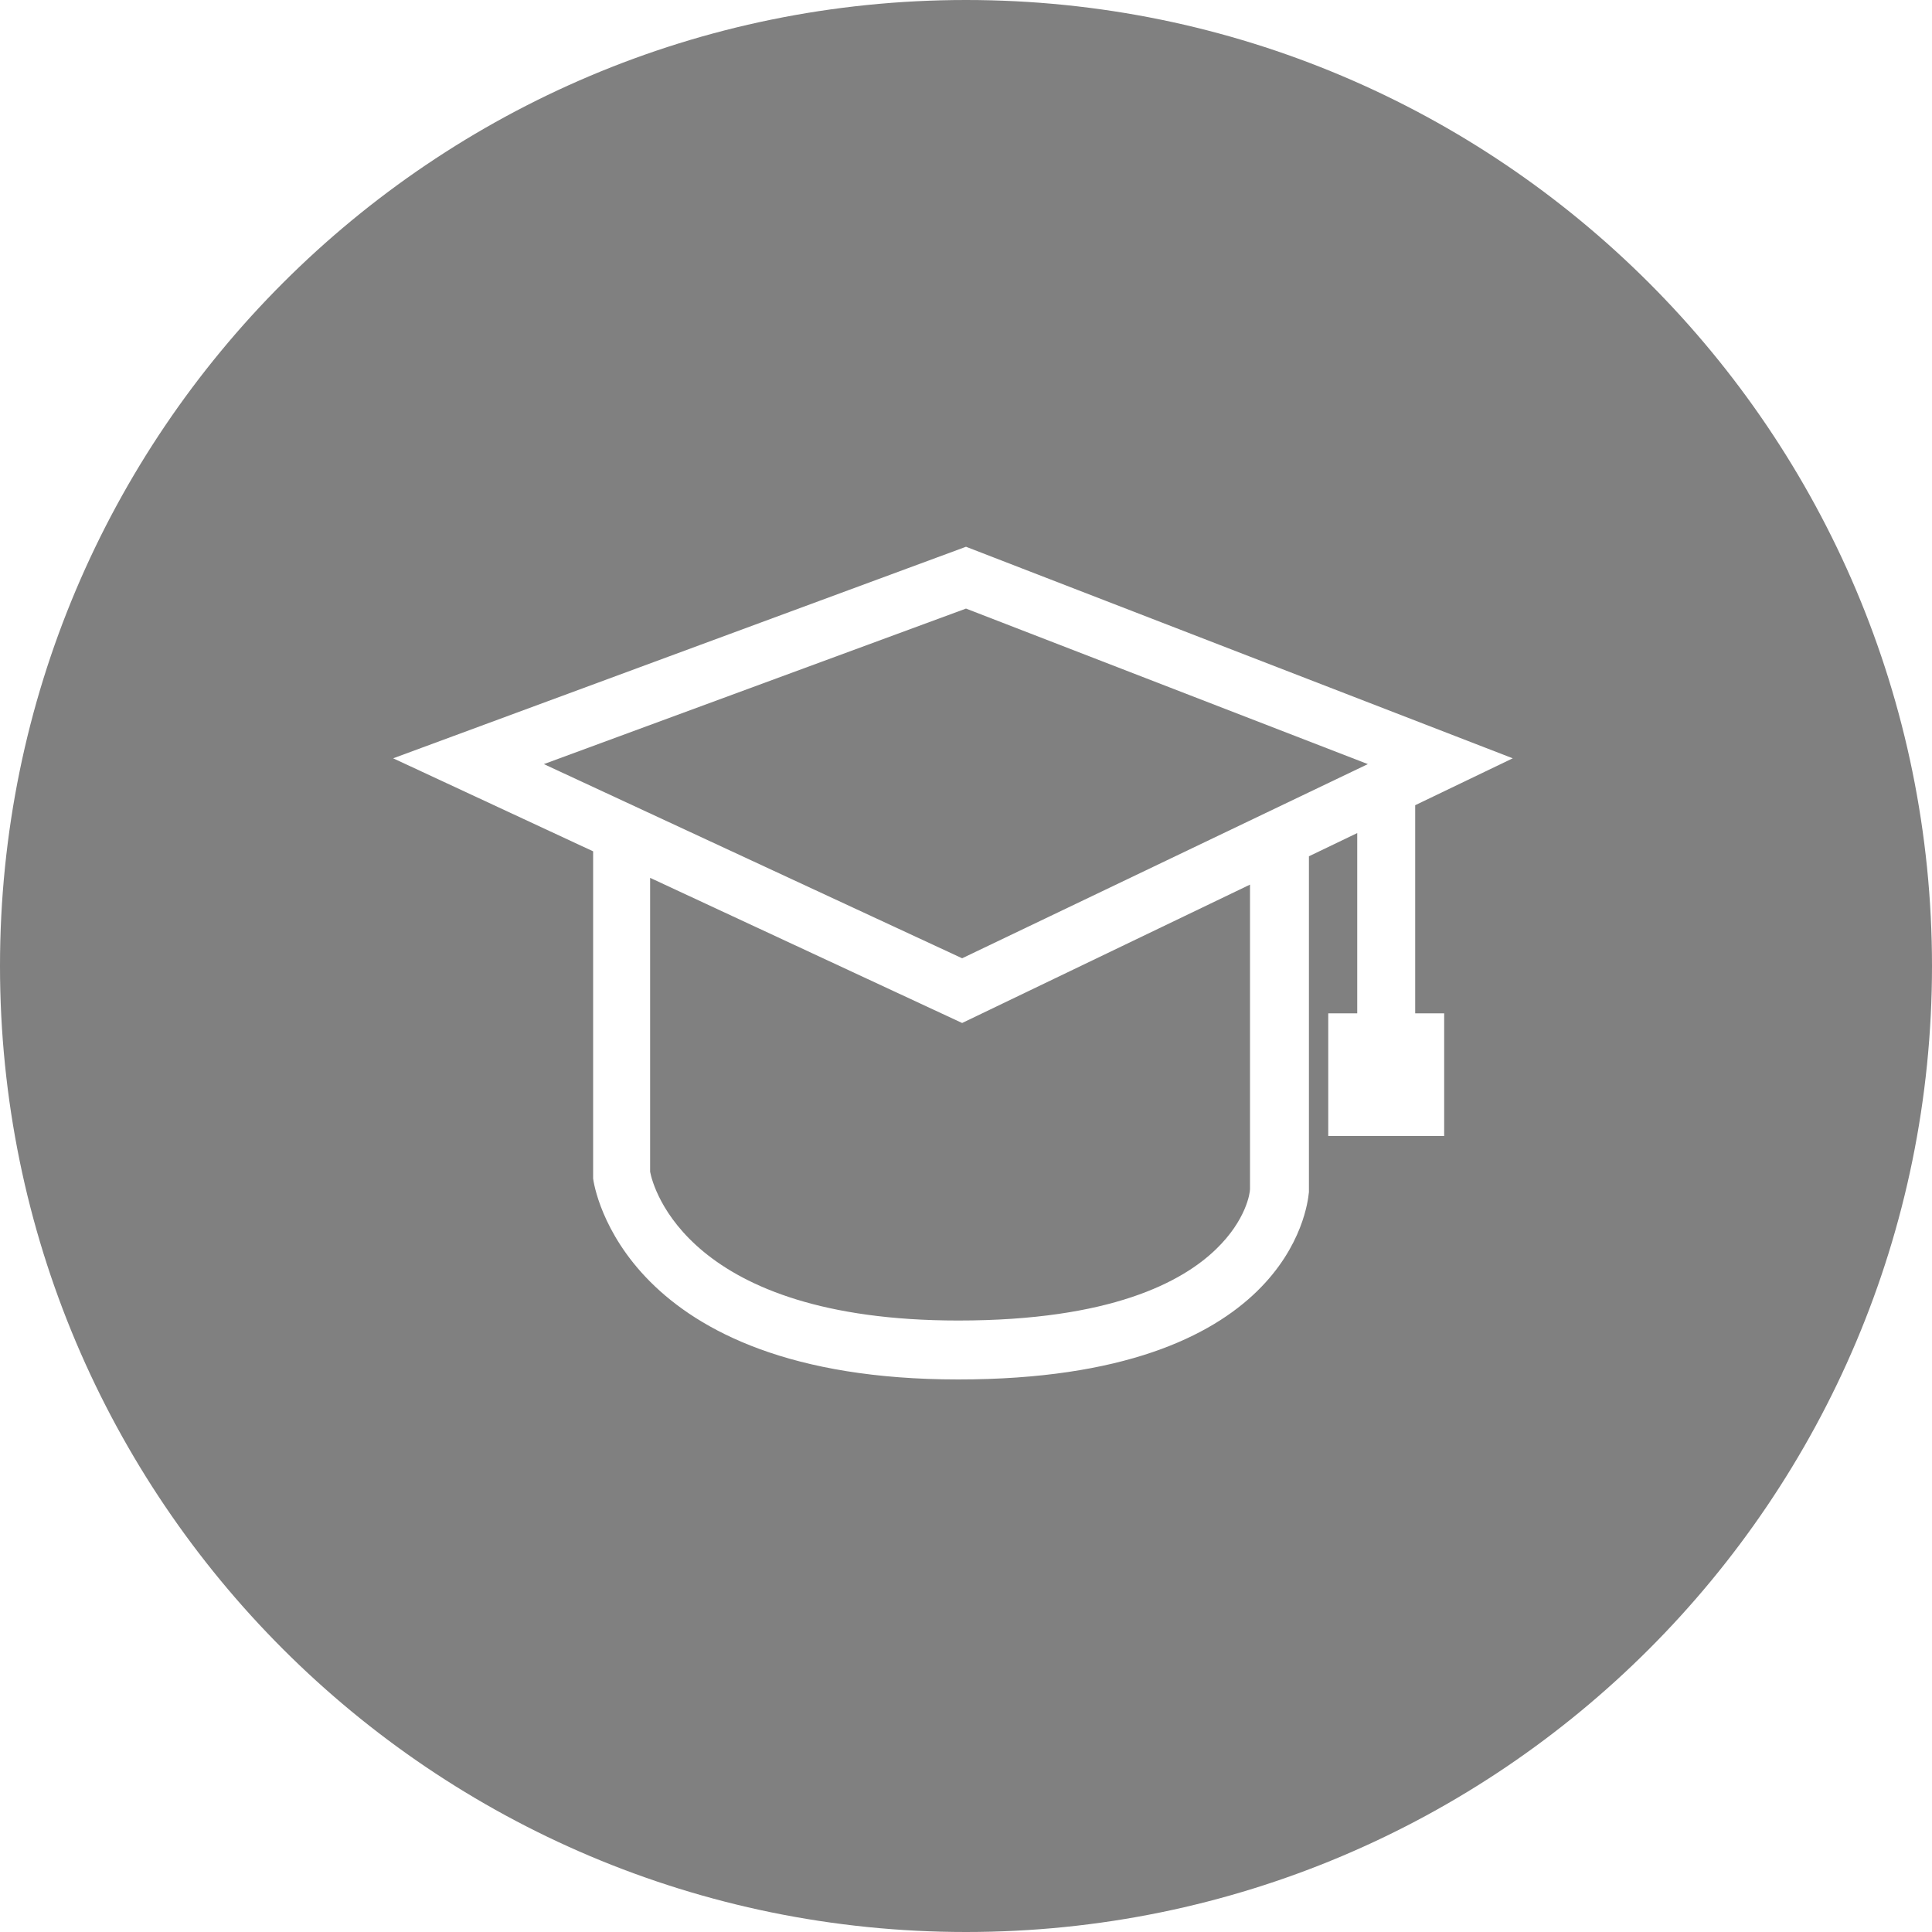
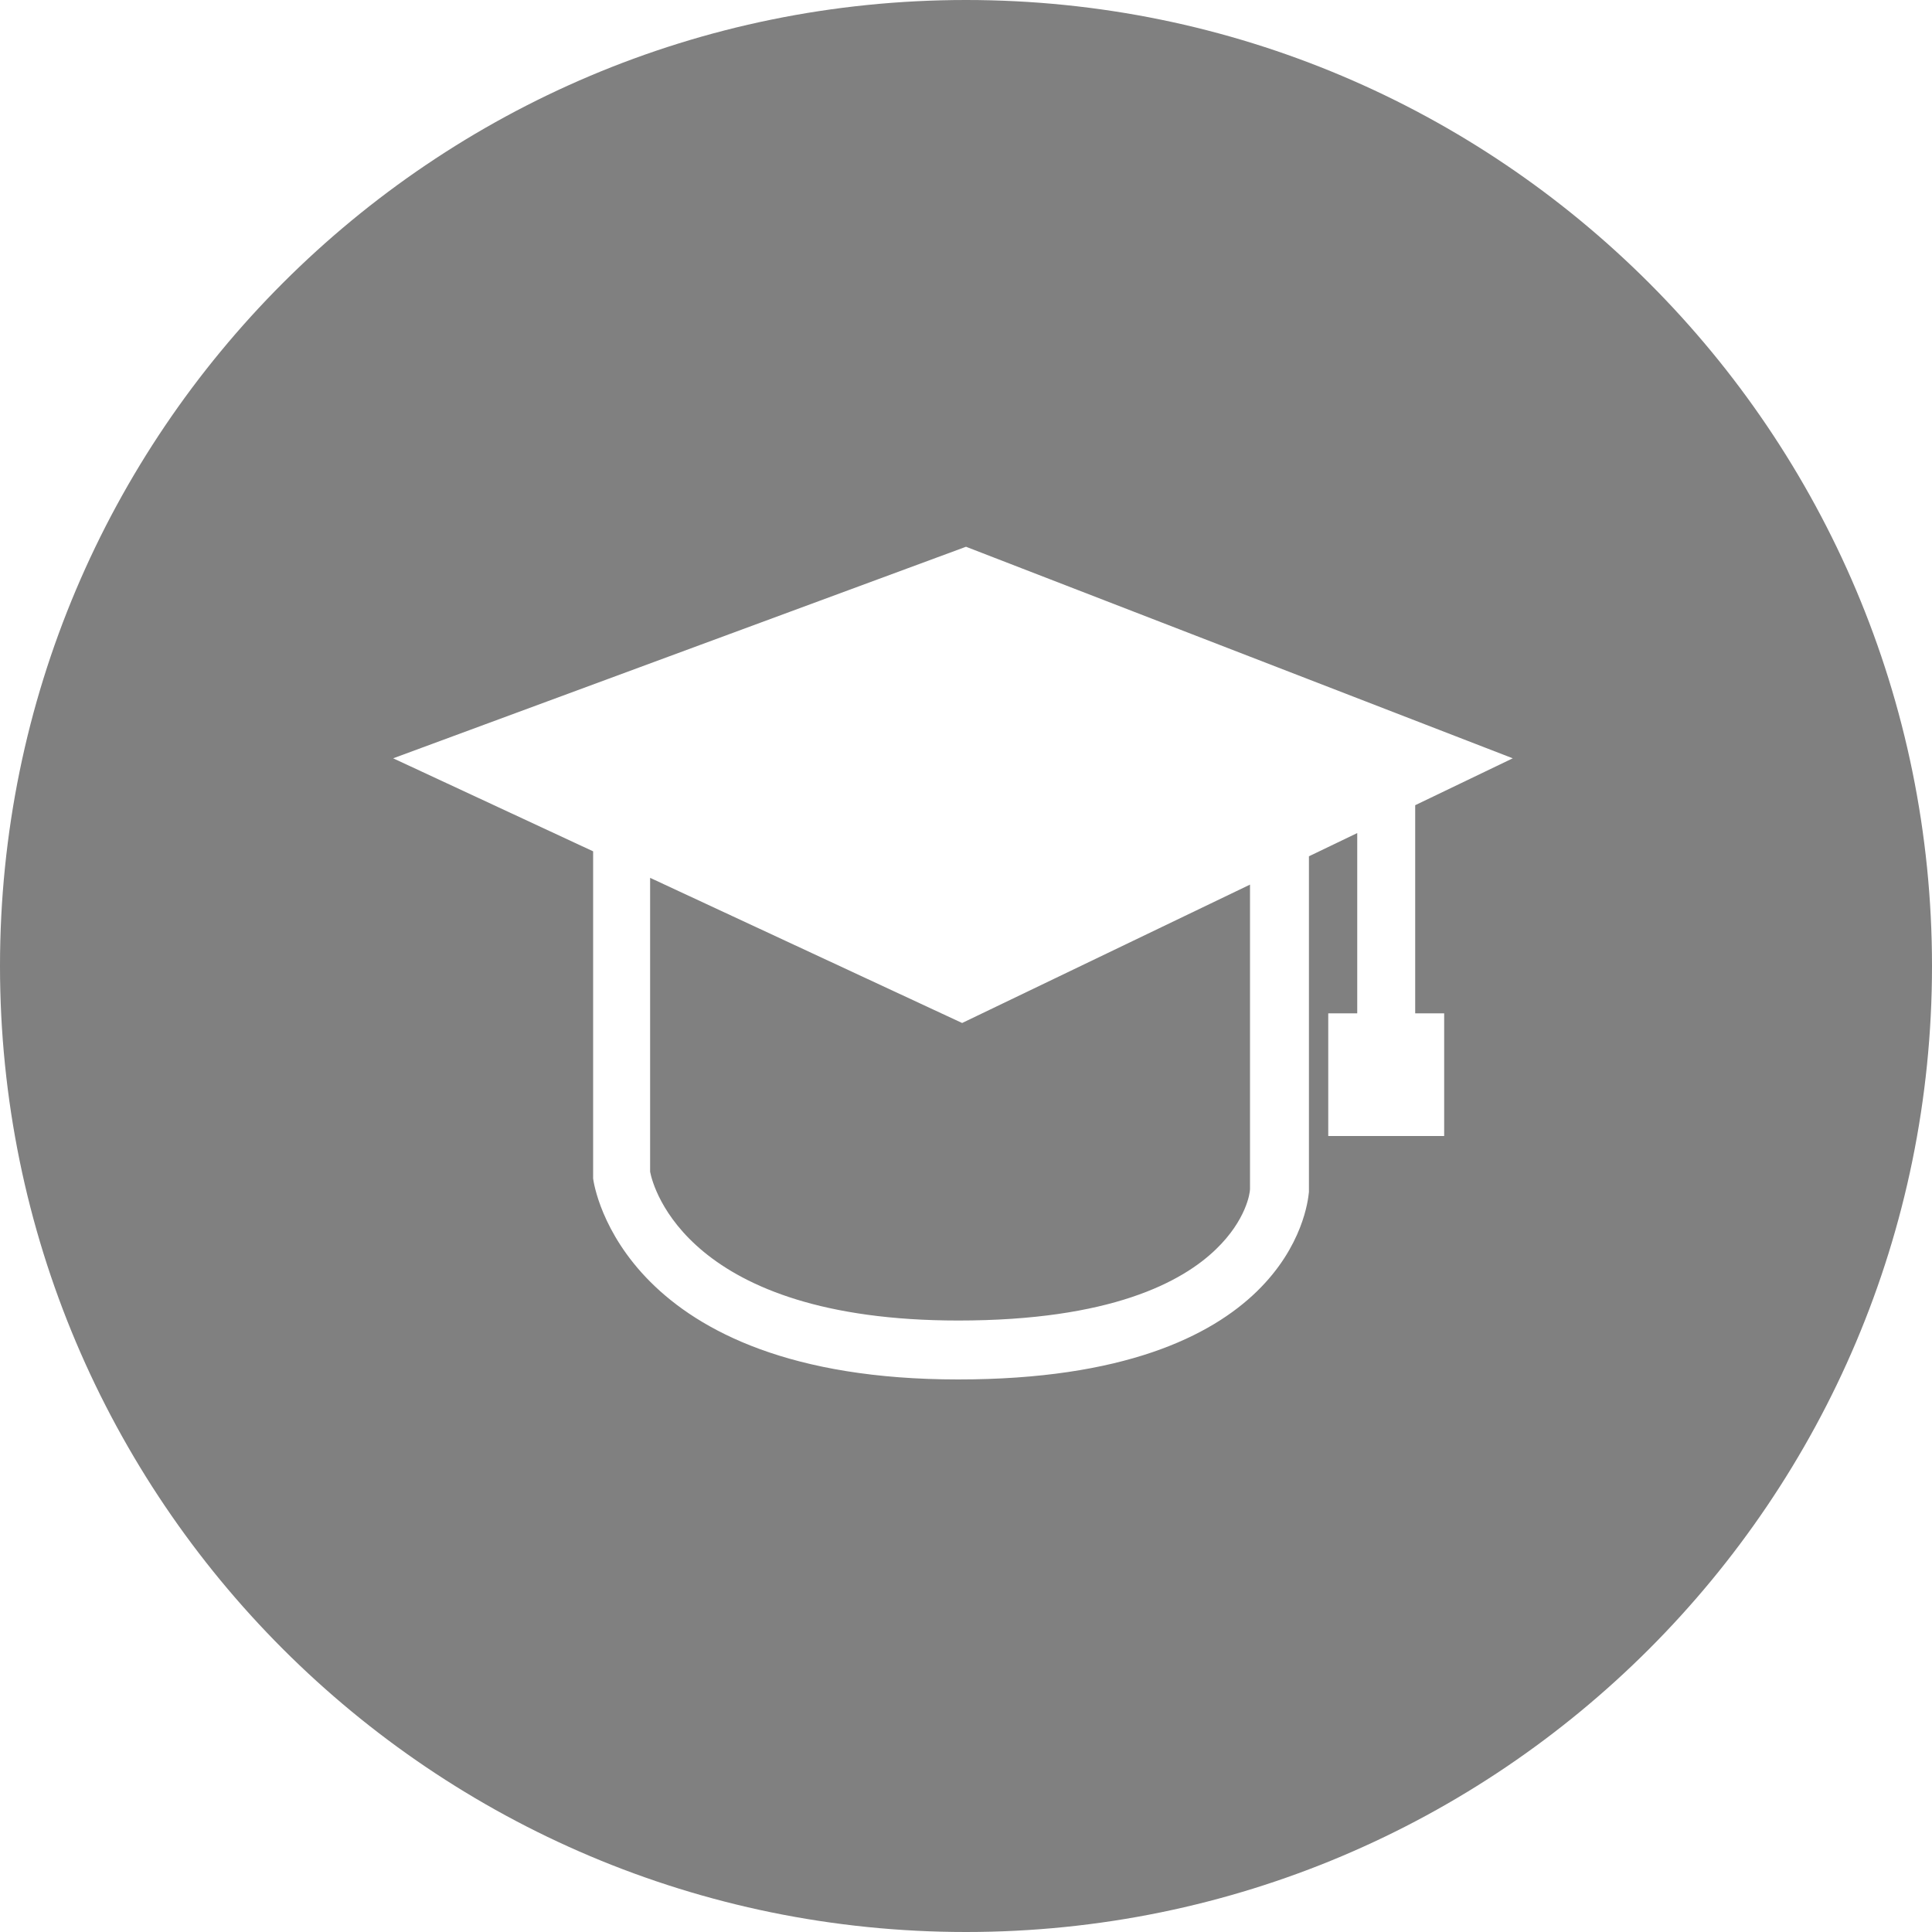
<svg xmlns="http://www.w3.org/2000/svg" width="200" height="200" viewBox="0 0 200 200" fill="none">
  <path fill-rule="evenodd" clip-rule="evenodd" d="M100 200C155.228 200 200 155.228 200 100C200 44.772 155.228 0 100 0C44.772 0 0 44.772 0 100C0 155.228 44.772 200 100 200ZM129.4 91.575L99.6 105.9L67.3 90.874V121.3C67.6 122.9 71.2 136.7 99.2 136.7C115 136.7 122.4 132.7 125.9 129.3C129 126.3 129.4 123.5 129.4 123.1V91.575ZM146.5 83.355L156.6 78.5L100 56.6L40.7 78.5L61.4 88.129V121.6V122C61.5 122.8 64.5 142.8 99.2 142.8C133.414 142.8 135.336 124.924 135.492 123.467C135.496 123.438 135.498 123.416 135.5 123.4V88.643L140.5 86.239V104.9H137.5V117.6H149.5V104.9H146.5V83.355Z" fill="#808080" />
-   <path d="M56.3 79.1L99.6 99.2L141.6 79.1L100 63L56.3 79.1Z" fill="#808080" />
</svg>